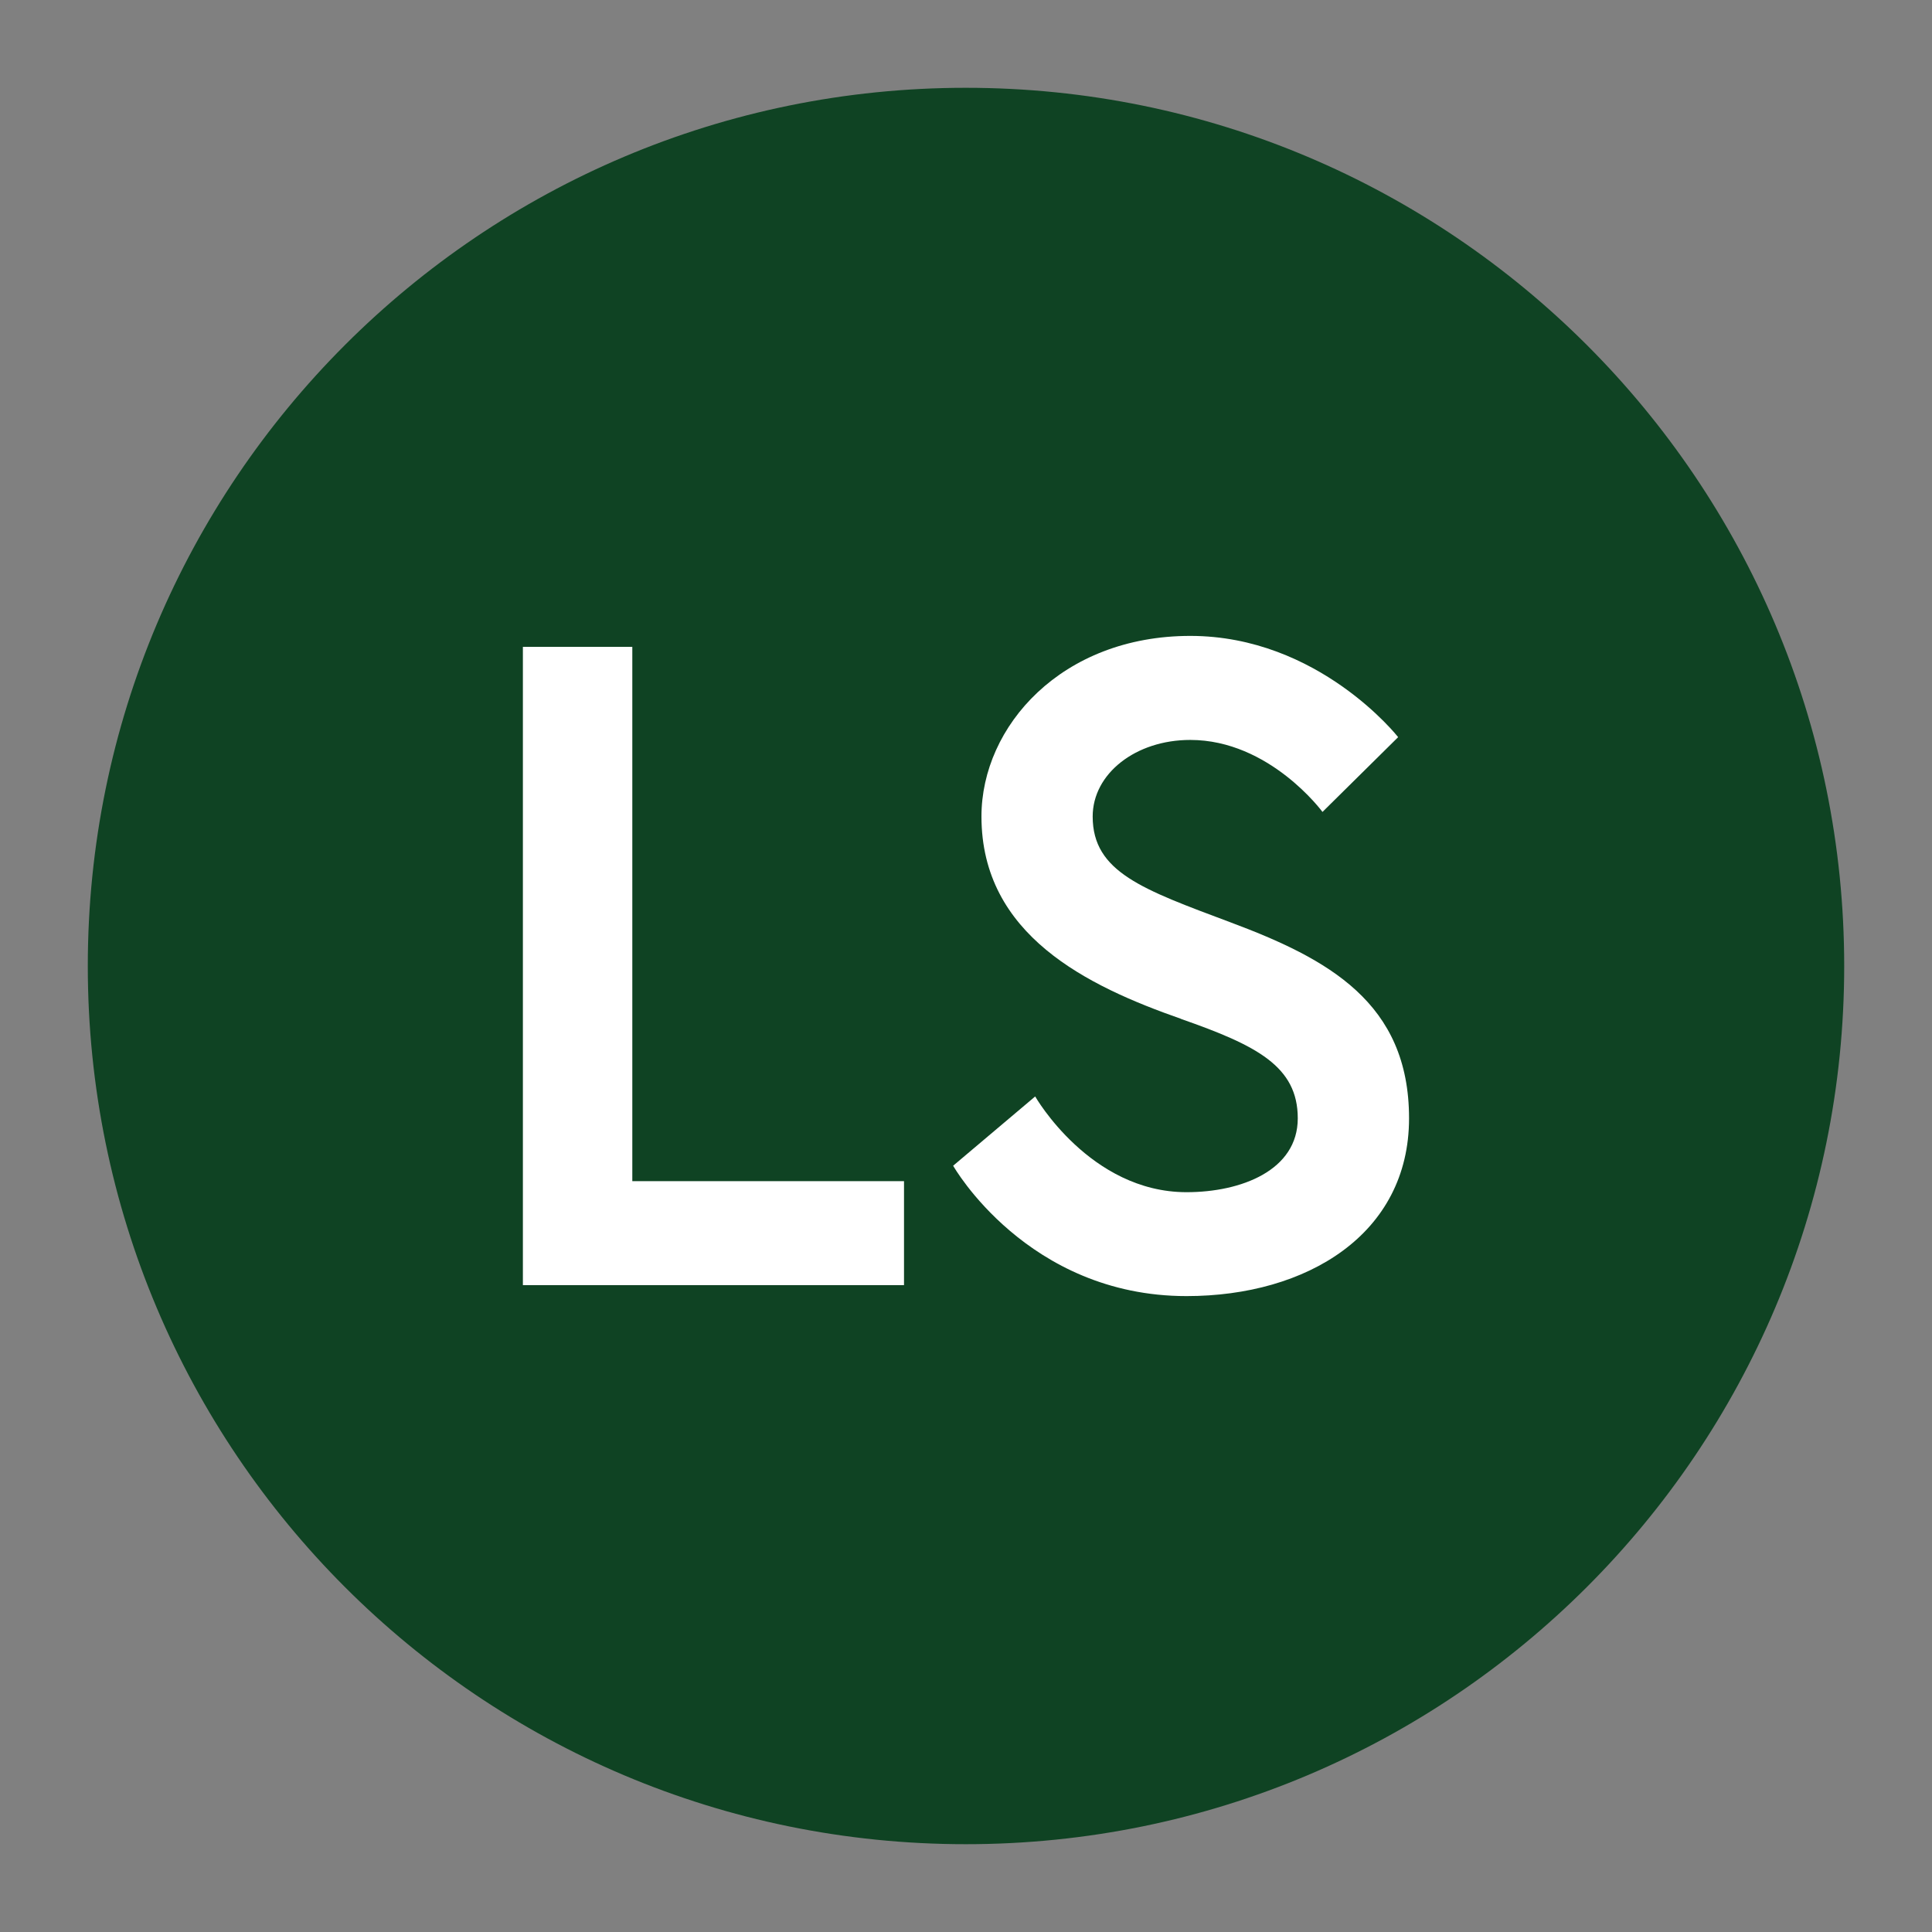
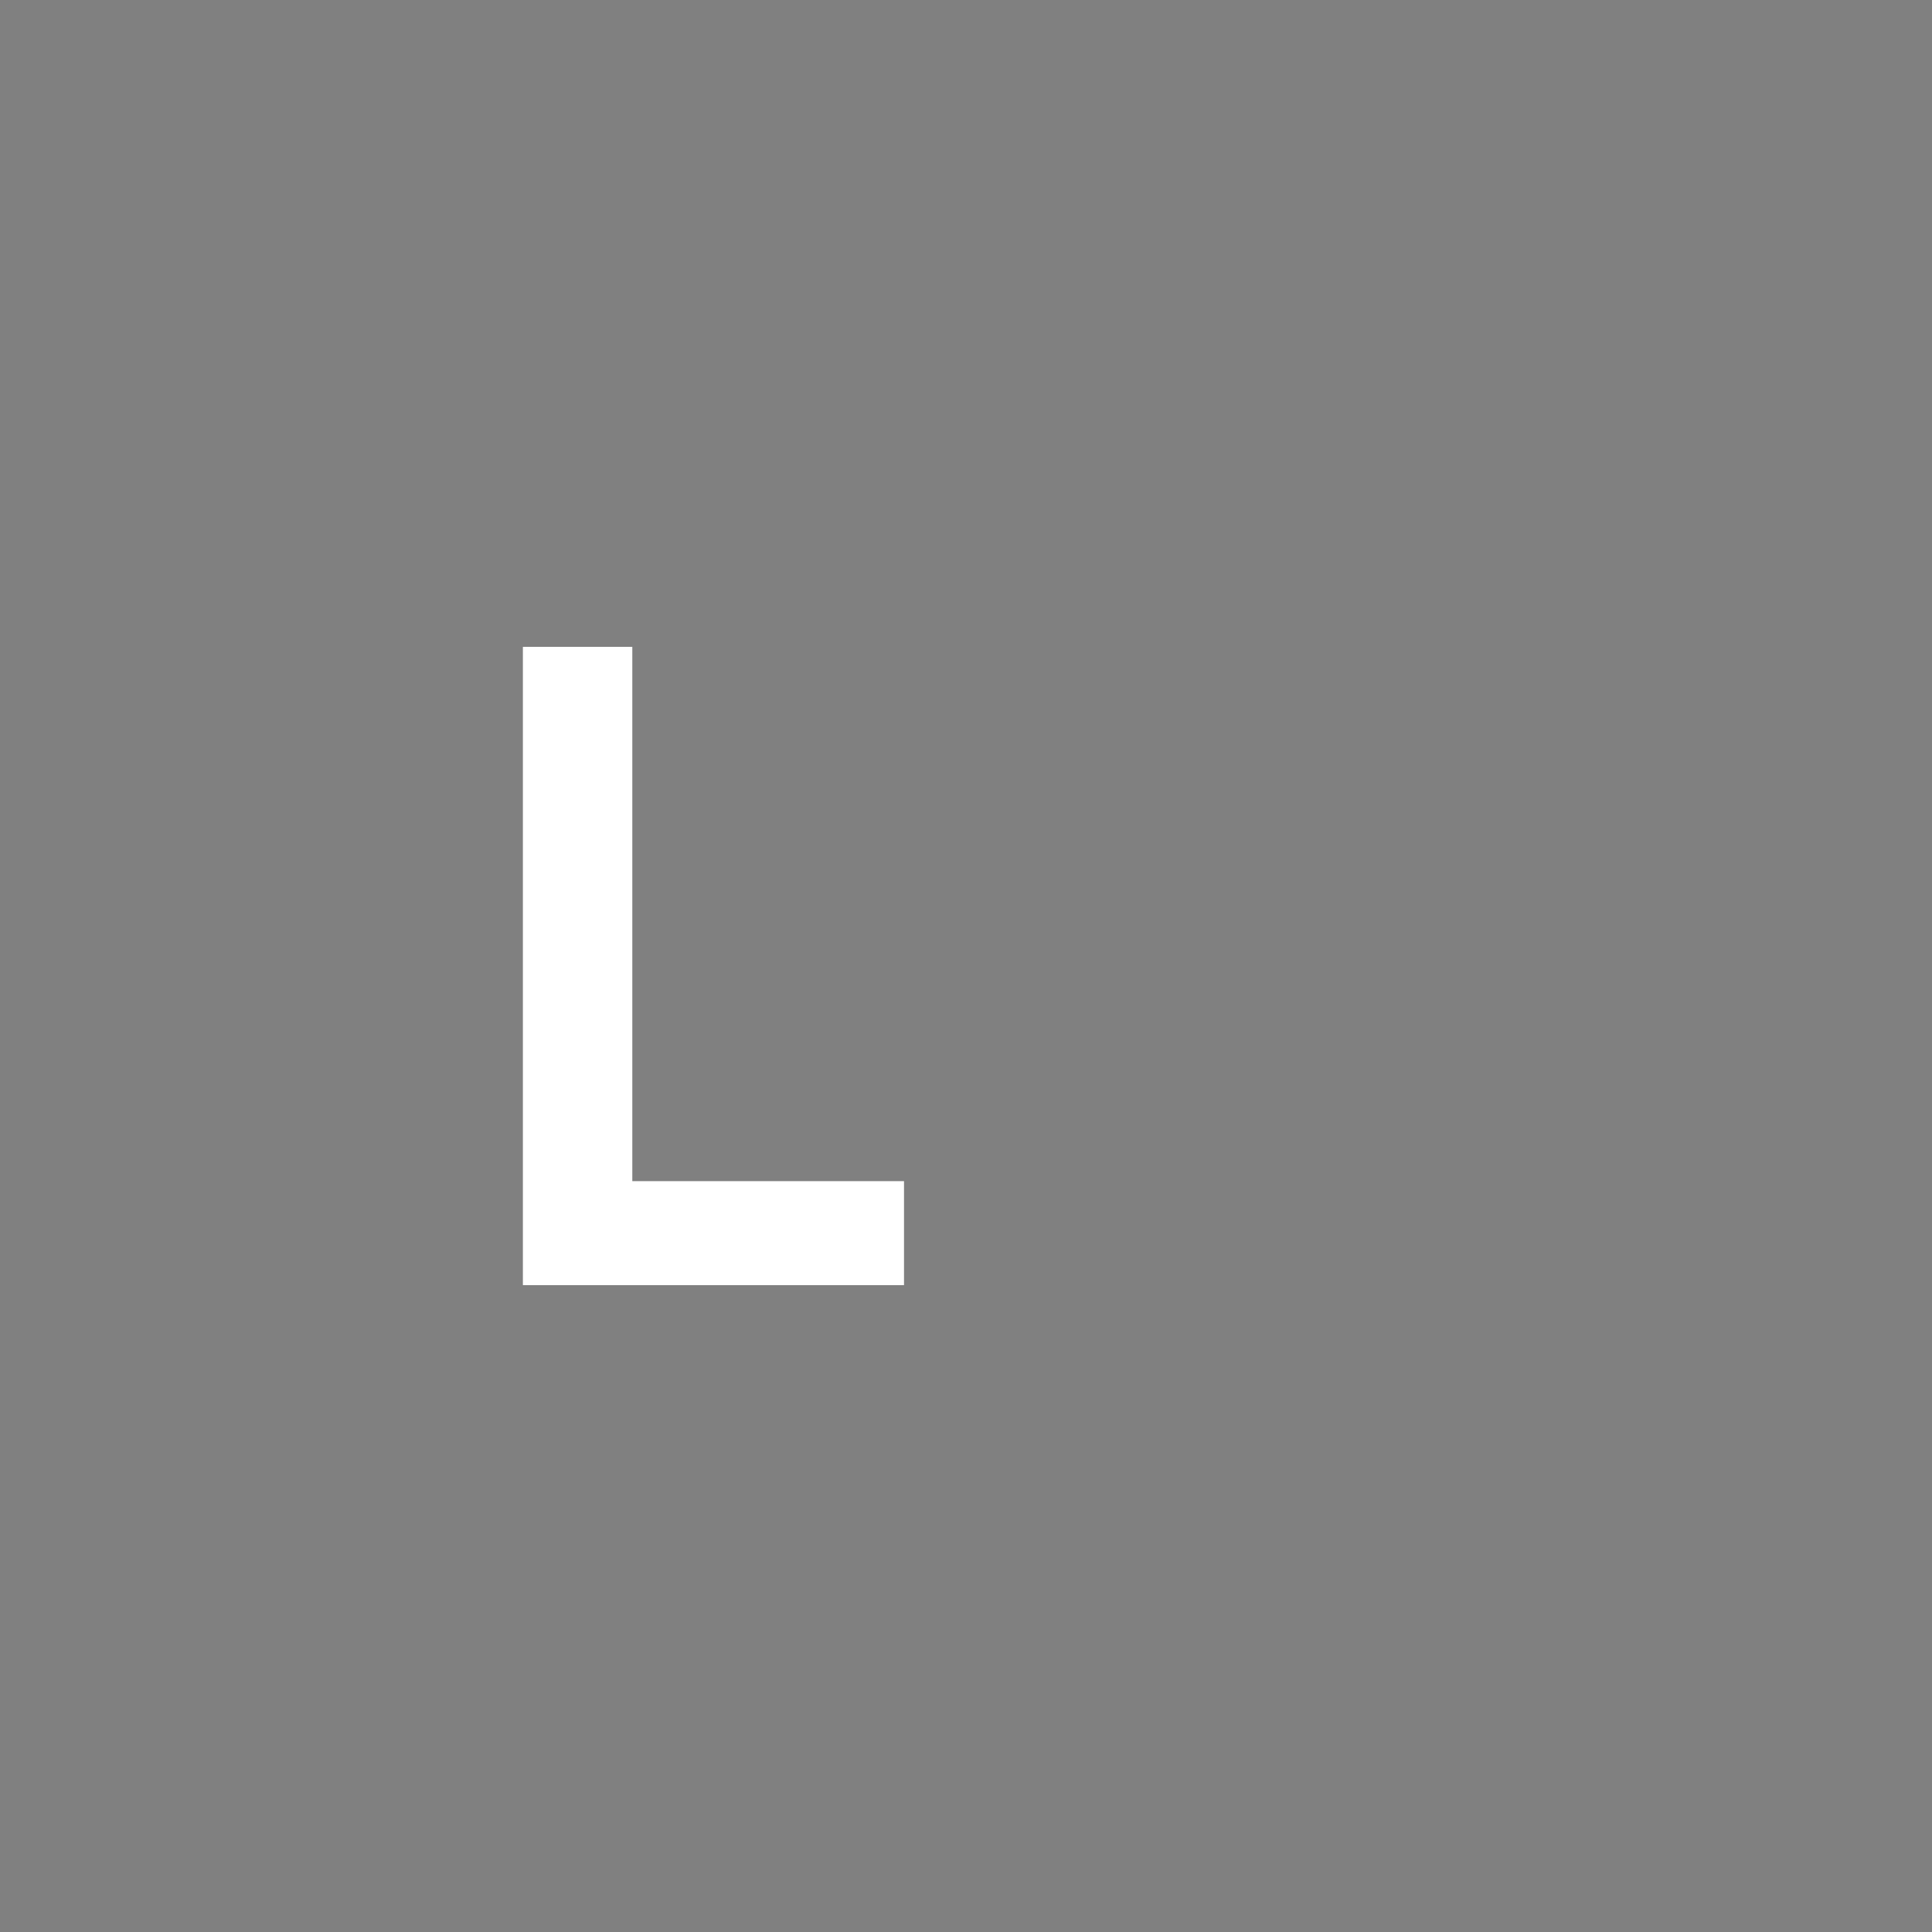
<svg xmlns="http://www.w3.org/2000/svg" id="Warstwa_1" version="1.1" viewBox="0 0 311.81 311.81">
  <rect x="0" y="0" width="311.81" height="311.81" fill="#808080" stroke="none" />
  <defs>
    <style>
      .st0 {
        fill: #fff;
      }

      .st1 {
        fill: #0f4323;
      }
    </style>
  </defs>
-   <path class="st1" d="M297.64,155.91c0,78.27-63.47,141.73-141.77,141.73S14.17,234.19,14.17,155.91,77.6,14.17,155.87,14.17s141.77,63.45,141.77,141.74" />
  <g>
    <path class="st0" d="M84.39,104.4h17.66v86.23h43.85v16.78h-61.51v-103.01Z" />
-     <path class="st0" d="M190.63,164.44c-15.16-5.3-32.23-13.54-32.23-32.67,0-14.57,12.95-29.14,33.7-29.14s33.55,16.34,33.55,16.34l-12.21,12.07s-8.53-11.62-21.34-11.62c-8.83,0-15.75,5.45-15.75,12.36,0,8.98,8.09,11.77,22.22,17.07,15.75,5.89,28.84,12.95,28.84,31.64s-16.48,28.69-35.91,28.69c-25.75,0-37.67-21.04-37.67-21.04l13.24-11.18s8.83,15.45,24.43,15.45c8.83,0,17.95-3.53,17.95-11.92s-6.62-11.77-18.84-16.04Z" />
  </g>
</svg>